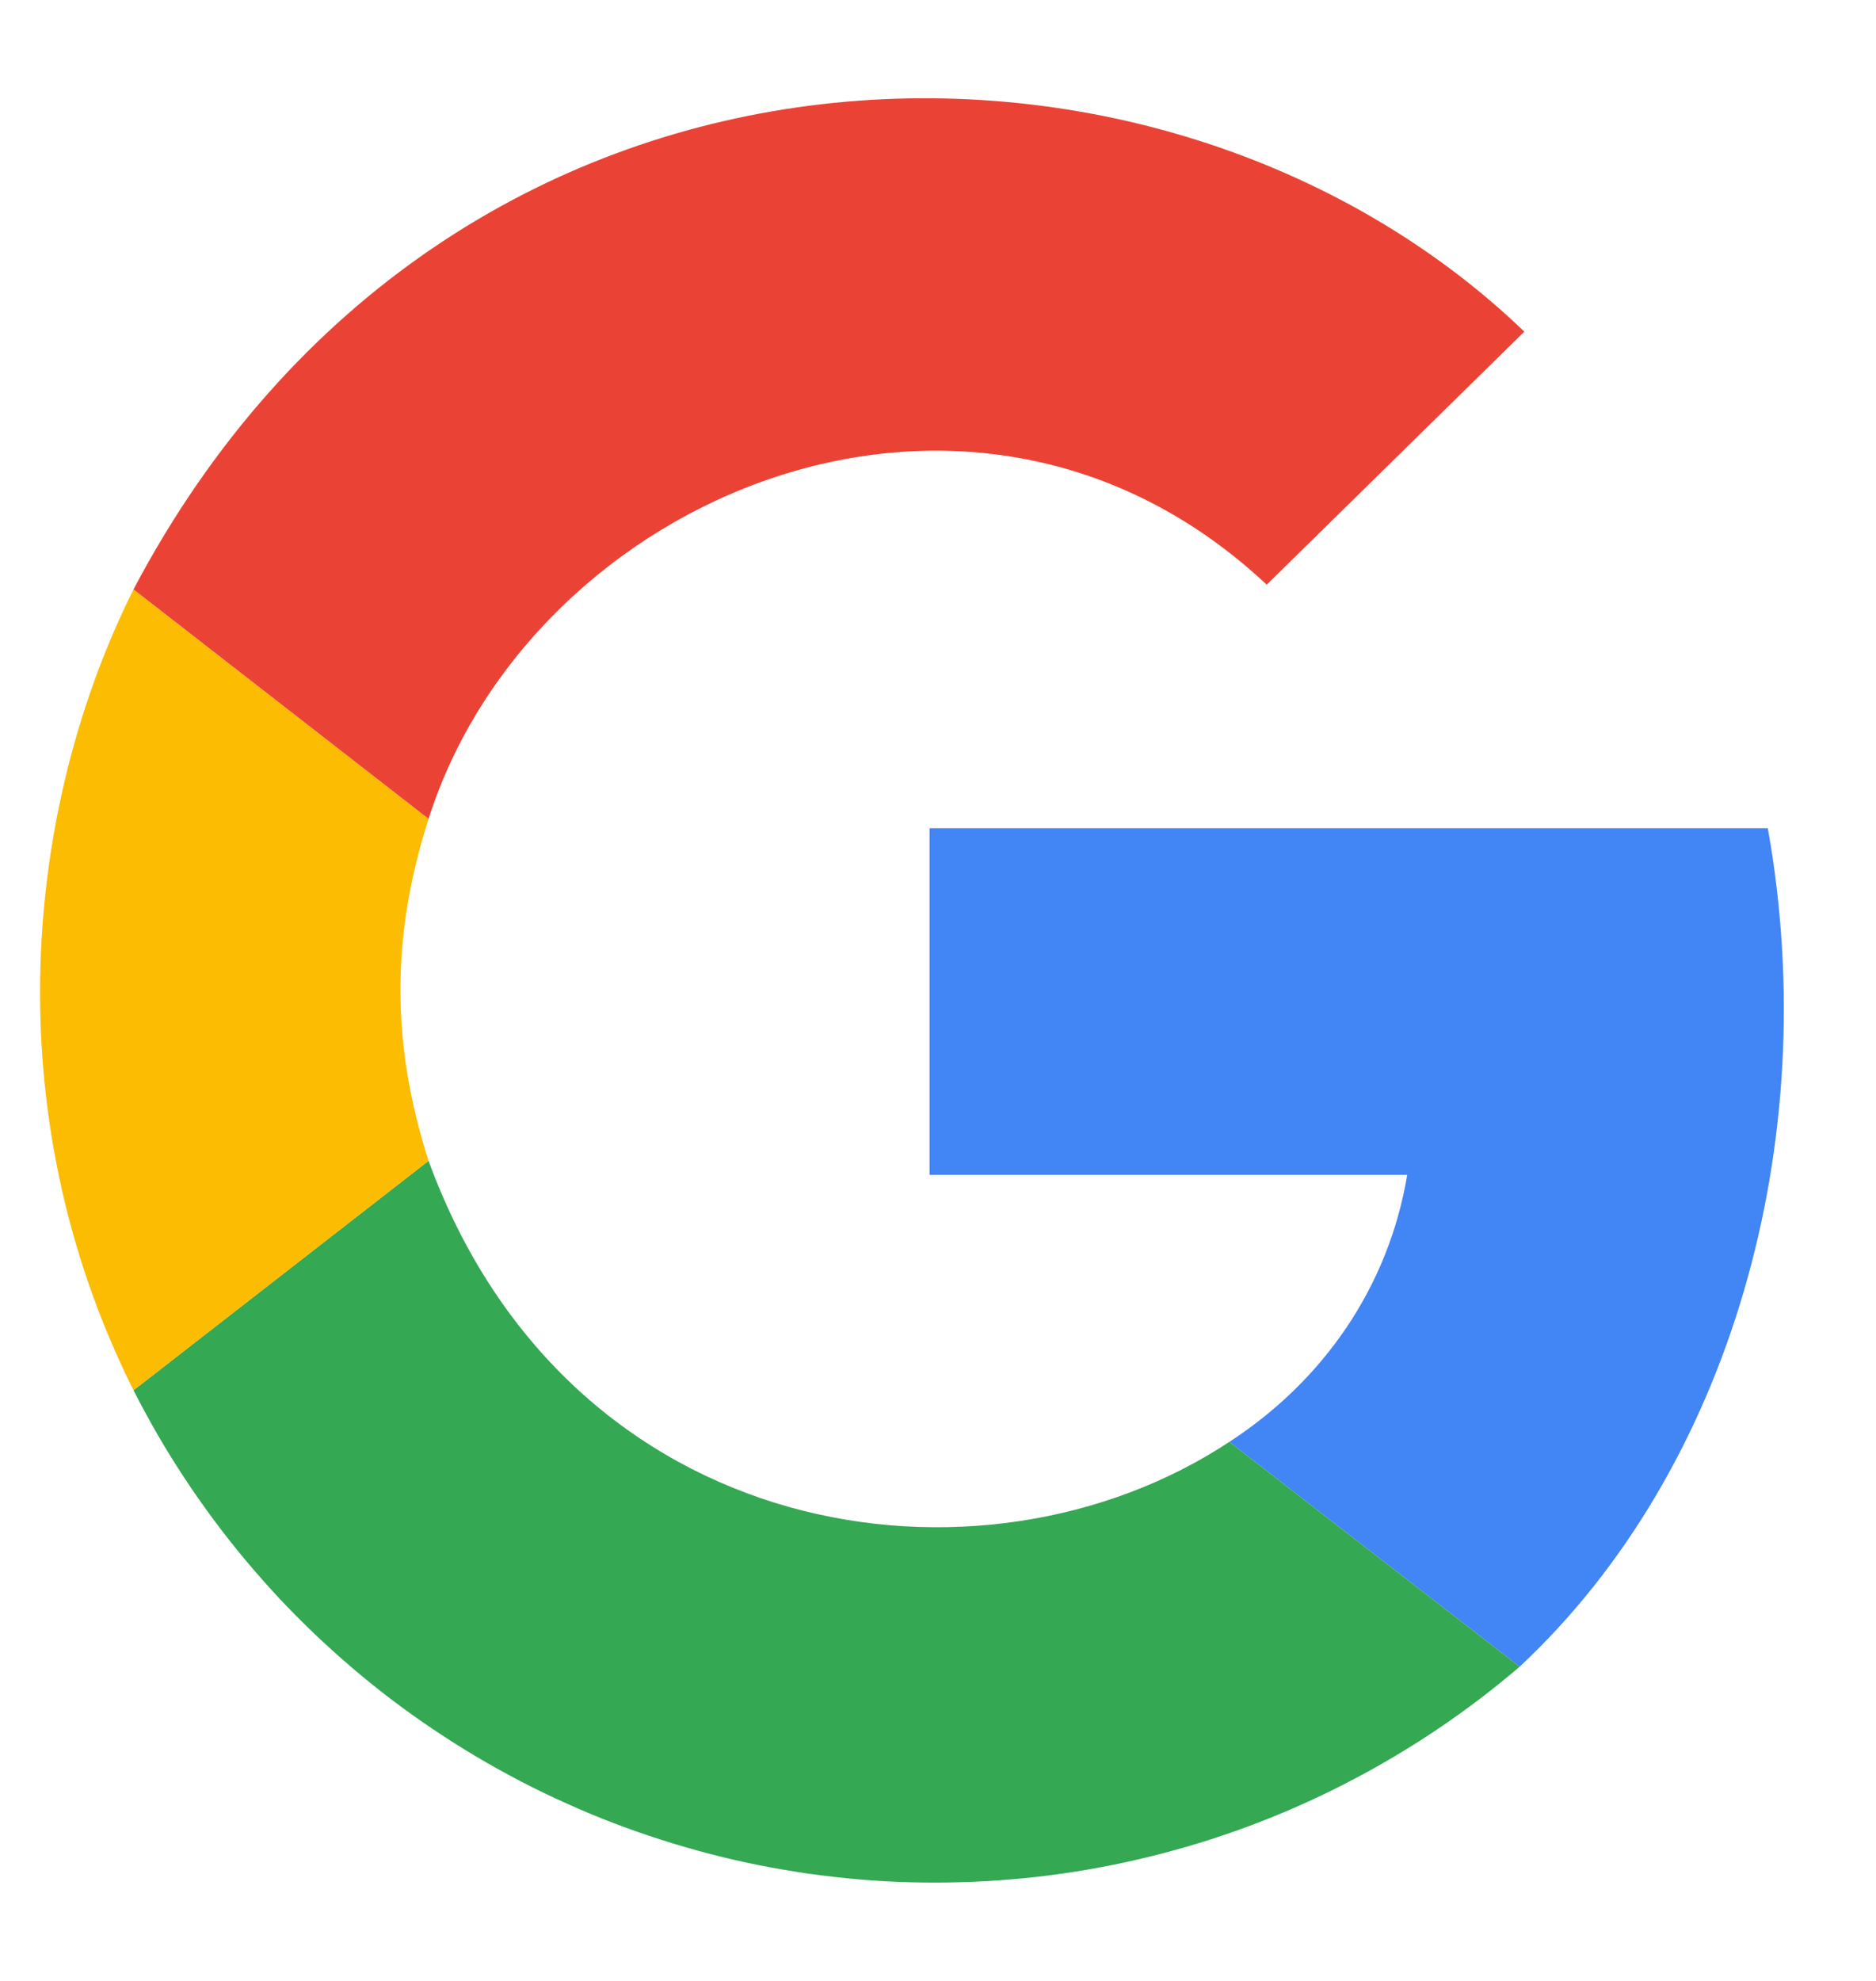
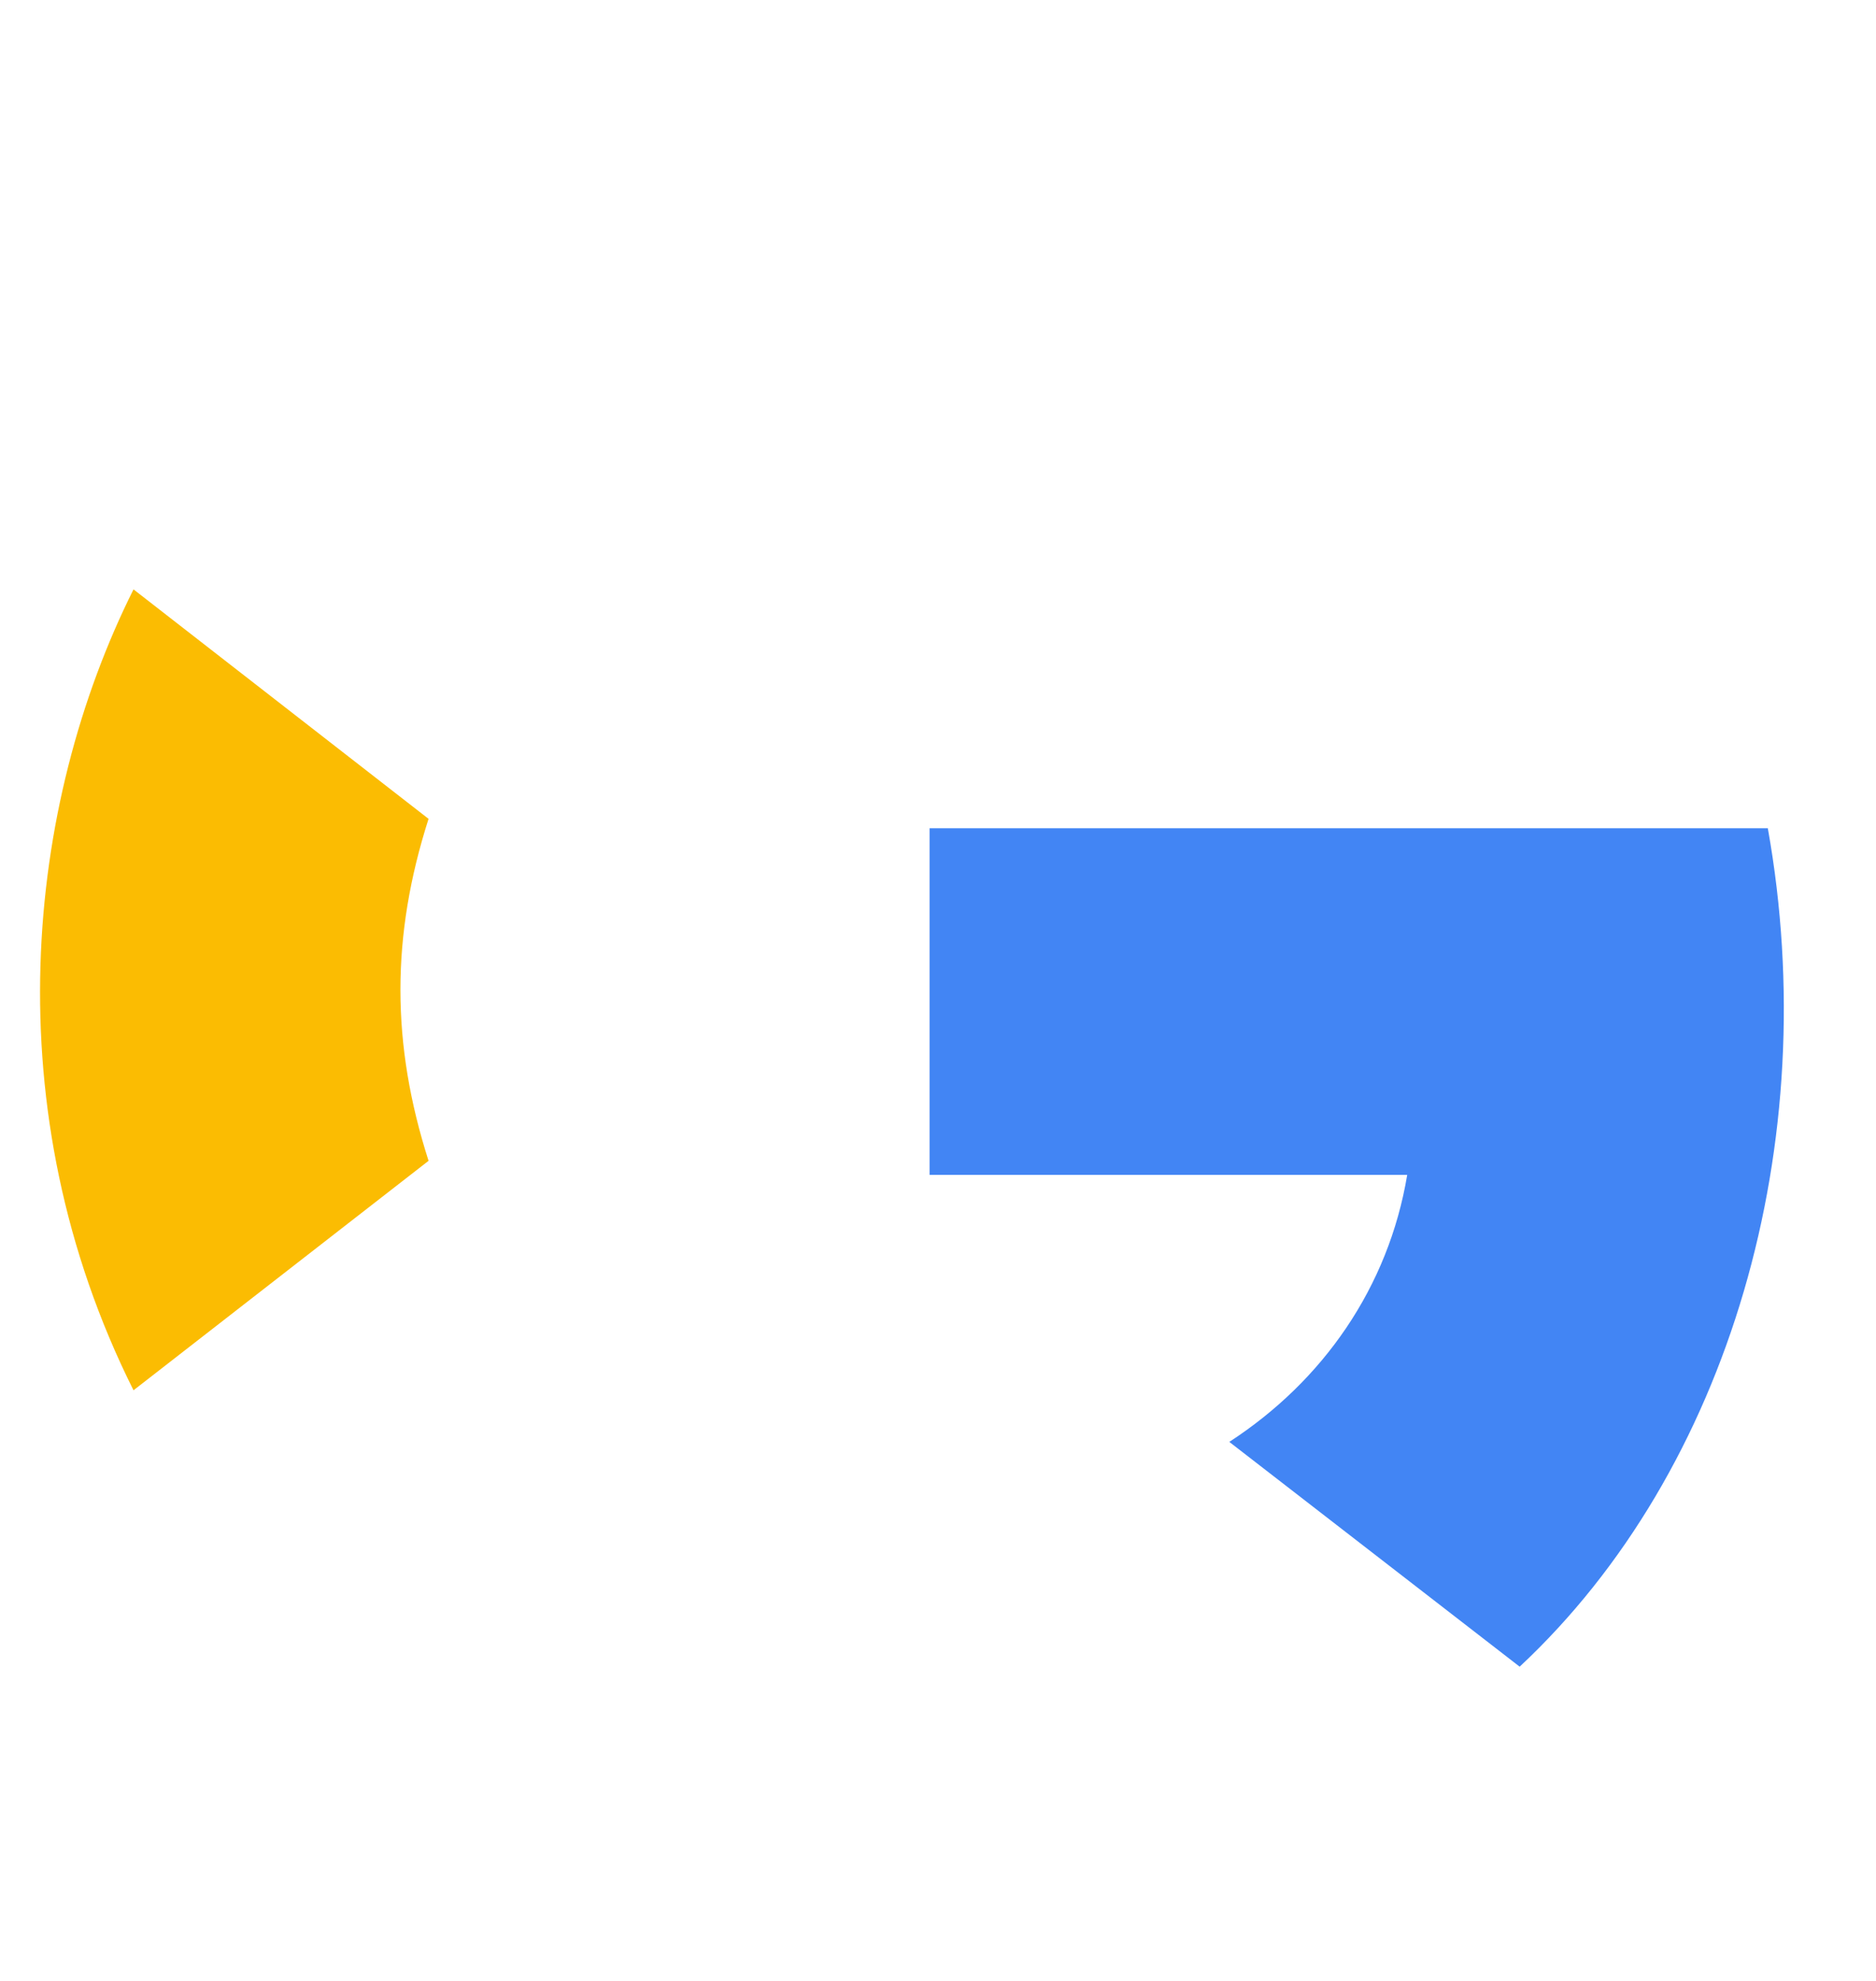
<svg xmlns="http://www.w3.org/2000/svg" width="18" height="19" viewBox="0 0 18 19" fill="none">
  <path d="M14.581 15.986C16.602 14.099 17.501 10.954 16.962 7.944H8.919V11.269H13.502C13.322 12.347 12.694 13.246 11.795 13.83L14.581 15.986Z" fill="#4285F4" />
-   <path d="M1.281 13.335C1.355 13.48 1.433 13.623 1.514 13.764C1.596 13.904 1.681 14.043 1.771 14.178C1.86 14.314 1.954 14.447 2.051 14.578C2.148 14.708 2.248 14.836 2.352 14.96C2.457 15.085 2.564 15.207 2.675 15.326C2.786 15.444 2.901 15.56 3.018 15.672C3.136 15.784 3.257 15.893 3.38 15.998C3.504 16.104 3.631 16.206 3.76 16.304C3.89 16.402 4.022 16.497 4.157 16.587C4.292 16.678 4.429 16.765 4.569 16.848C4.709 16.931 4.851 17.01 4.995 17.085C5.139 17.16 5.285 17.231 5.434 17.297C5.582 17.364 5.732 17.427 5.884 17.485C6.036 17.543 6.189 17.597 6.344 17.646C6.498 17.696 6.655 17.741 6.812 17.782C6.969 17.823 7.128 17.859 7.287 17.891C7.447 17.922 7.607 17.95 7.768 17.973C7.929 17.995 8.09 18.013 8.252 18.027C8.414 18.041 8.576 18.05 8.739 18.054C8.901 18.058 9.064 18.058 9.226 18.053C9.389 18.049 9.551 18.039 9.713 18.025C9.875 18.012 10.037 17.993 10.197 17.97C10.358 17.947 10.518 17.919 10.678 17.887C10.837 17.855 10.996 17.818 11.153 17.777C11.31 17.736 11.466 17.691 11.621 17.641C11.776 17.591 11.929 17.537 12.081 17.478C12.232 17.42 12.382 17.357 12.53 17.29C12.678 17.223 12.824 17.152 12.968 17.076C13.113 17.001 13.254 16.922 13.394 16.838C13.534 16.755 13.671 16.668 13.805 16.577C13.94 16.486 14.072 16.391 14.201 16.293C14.331 16.194 14.457 16.092 14.581 15.986L11.795 13.83C9.414 15.402 5.46 14.818 4.112 11.134L1.281 13.335Z" fill="#34A853" />
  <path d="M4.112 11.134C3.752 10.011 3.752 8.977 4.112 7.854L1.281 5.653C0.248 7.719 -0.067 10.64 1.281 13.335L4.112 11.134Z" fill="#FBBC02" />
-   <path d="M4.112 7.854C5.1 4.754 9.324 2.957 12.154 5.608L14.626 3.181C11.121 -0.188 4.292 -0.054 1.281 5.653L4.112 7.854Z" fill="#EA4335" />
</svg>